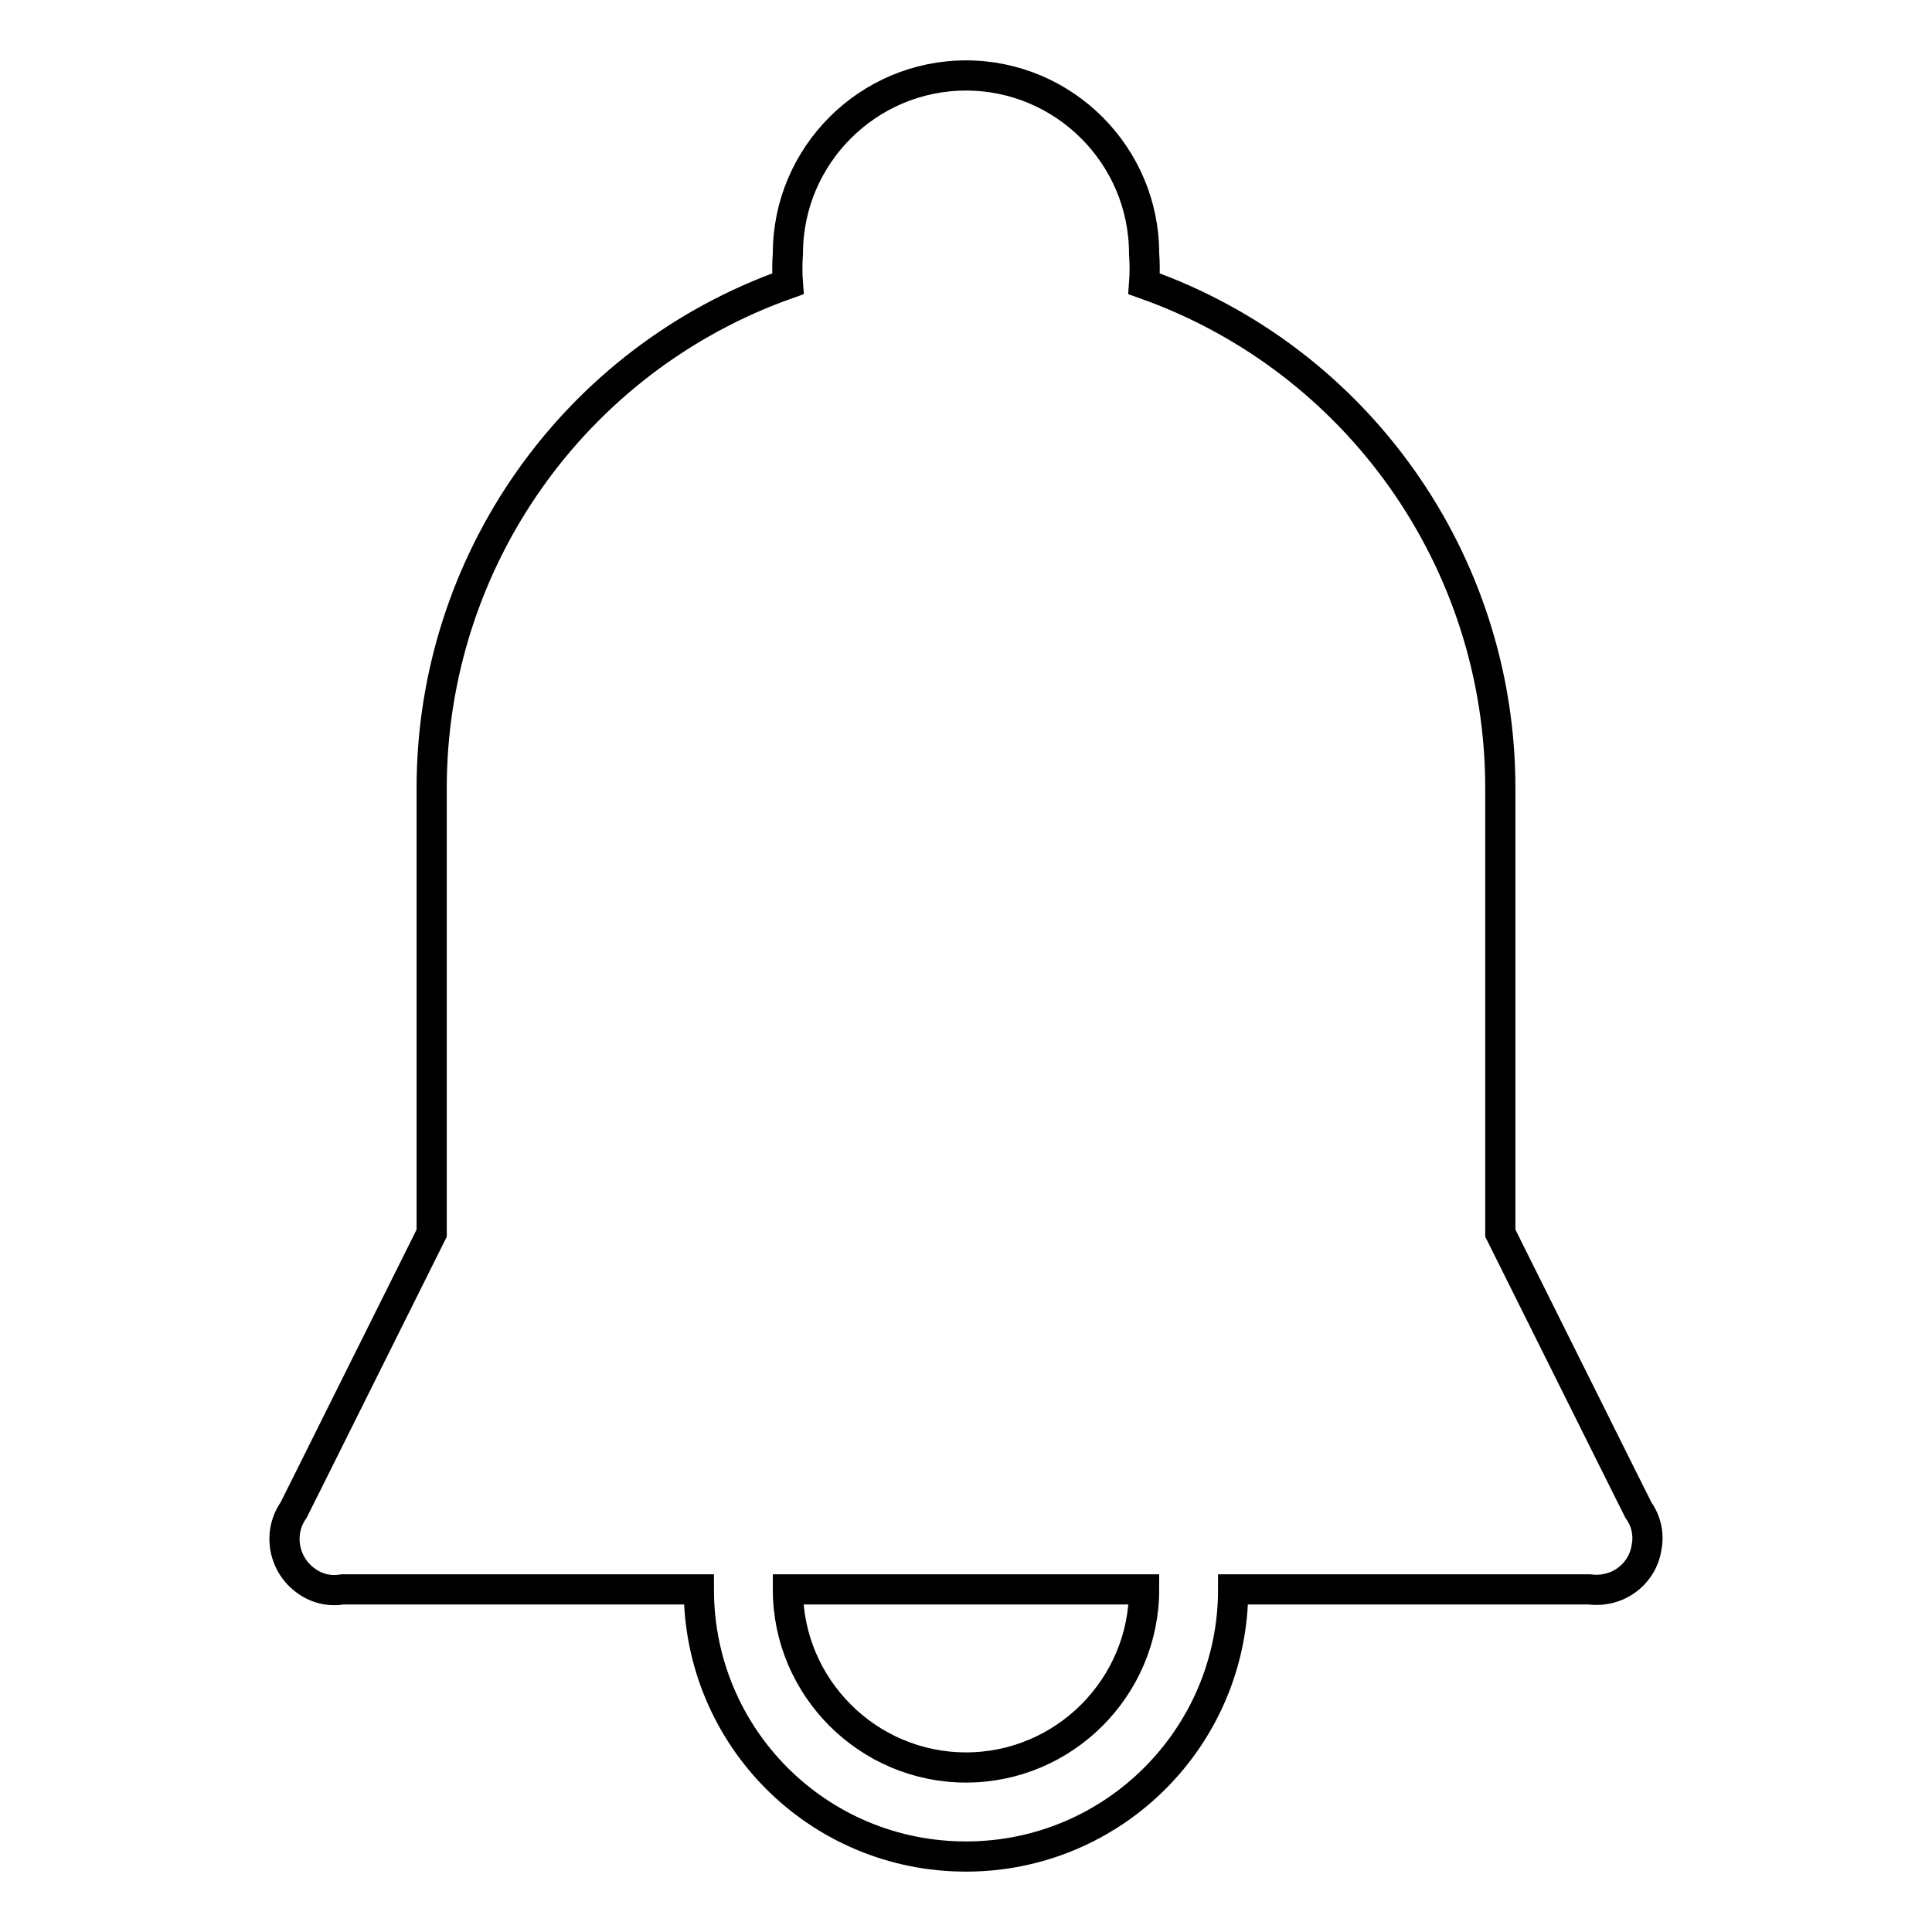
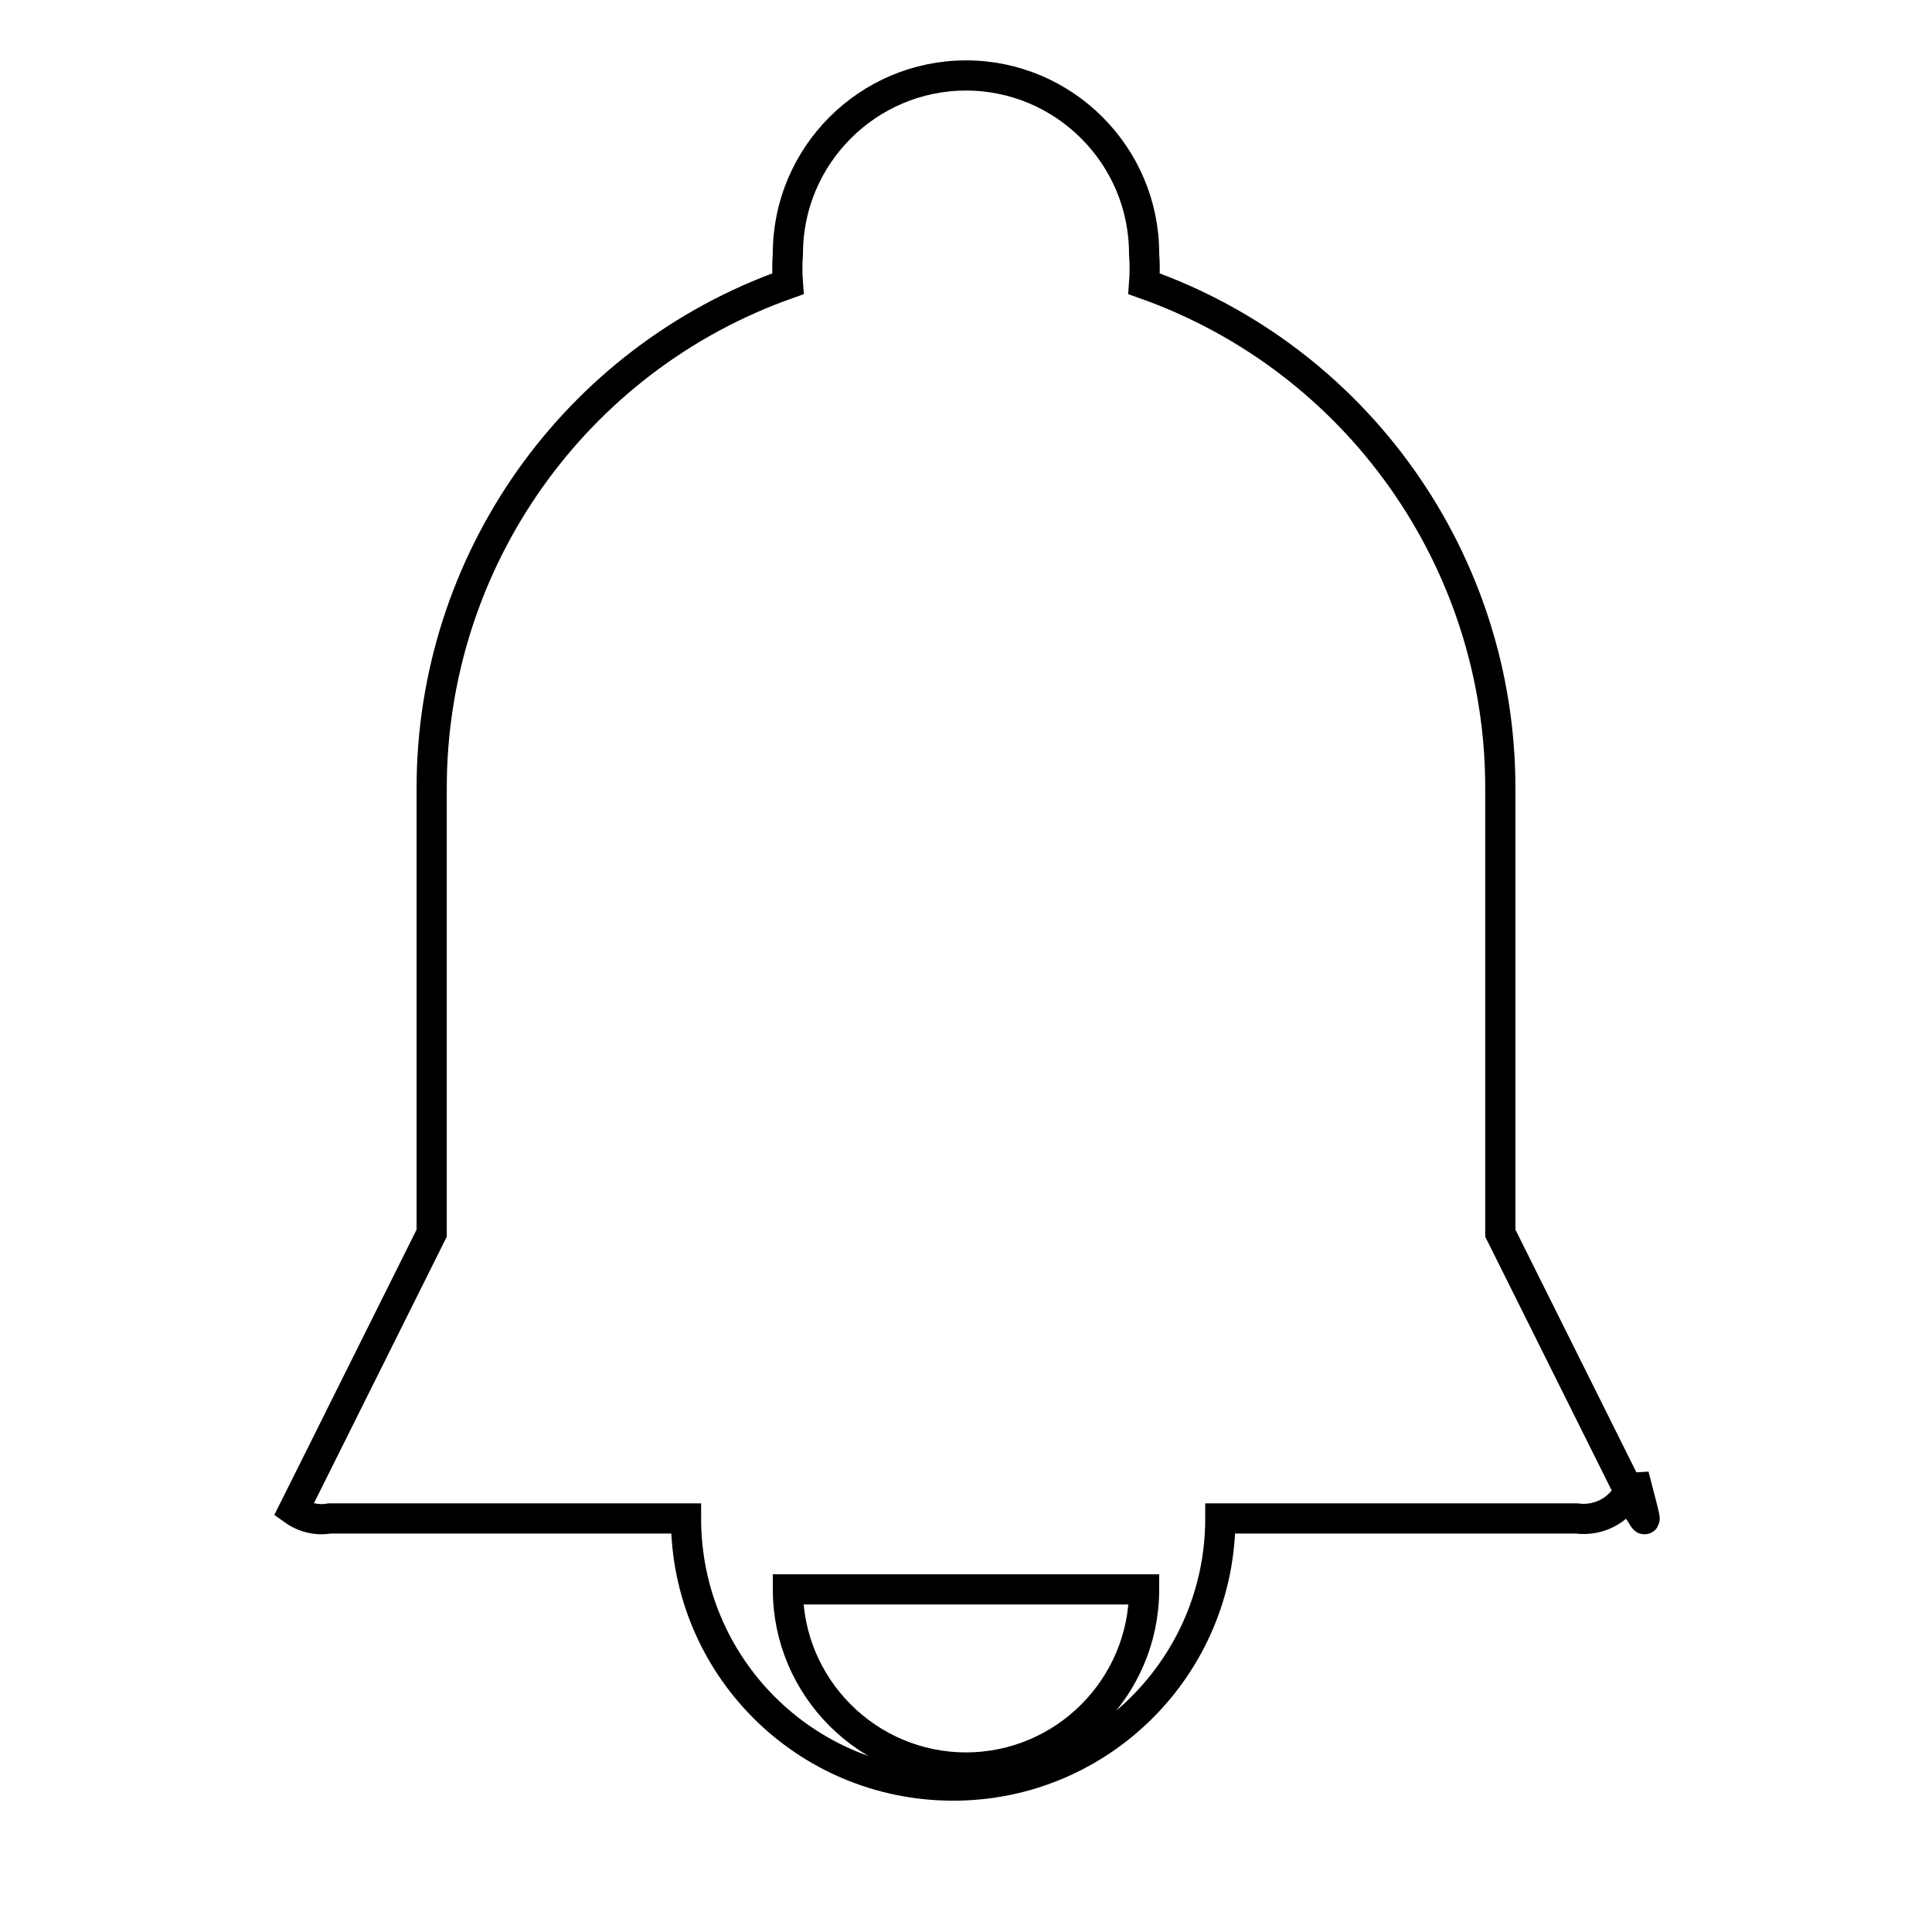
<svg xmlns="http://www.w3.org/2000/svg" version="1.1" x="0px" y="0px" viewBox="0 0 256 256" enable-background="new 0 0 256 256" xml:space="preserve">
  <g>
-     <path stroke-width="4" fill-opacity="0" stroke="#000000" d="M217.1,200.1l-2.4-4.8l-15.9-31.9v-59c0-30-18.9-56.8-47.2-66.8c0.1-1.3,0.1-2.7,0-4 c0-13-10.6-23.6-23.6-23.6c-13,0-23.6,10.6-23.6,23.6c-0.1,1.3-0.1,2.7,0,4c-28.3,10-47.2,36.8-47.2,66.8v59l-15.9,31.9l-2.4,4.8 c-2.1,3-1.4,7.2,1.7,9.4c1.4,1,3.1,1.4,4.8,1.1h47.2c0,19.6,15.8,35.4,35.4,35.4c19.6,0,35.4-15.9,35.4-35.4h47.2 c3.7,0.5,7.1-2,7.6-5.7C218.5,203.2,218.1,201.5,217.1,200.1z M128,234.2c-13,0-23.6-10.6-23.6-23.6l0,0h47.2 C151.6,223.6,141,234.2,128,234.2L128,234.2z" />
+     <path stroke-width="4" fill-opacity="0" stroke="#000000" d="M217.1,200.1l-2.4-4.8l-15.9-31.9v-59c0-30-18.9-56.8-47.2-66.8c0.1-1.3,0.1-2.7,0-4 c0-13-10.6-23.6-23.6-23.6c-13,0-23.6,10.6-23.6,23.6c-0.1,1.3-0.1,2.7,0,4c-28.3,10-47.2,36.8-47.2,66.8v59l-15.9,31.9l-2.4,4.8 c1.4,1,3.1,1.4,4.8,1.1h47.2c0,19.6,15.8,35.4,35.4,35.4c19.6,0,35.4-15.9,35.4-35.4h47.2 c3.7,0.5,7.1-2,7.6-5.7C218.5,203.2,218.1,201.5,217.1,200.1z M128,234.2c-13,0-23.6-10.6-23.6-23.6l0,0h47.2 C151.6,223.6,141,234.2,128,234.2L128,234.2z" />
  </g>
</svg>